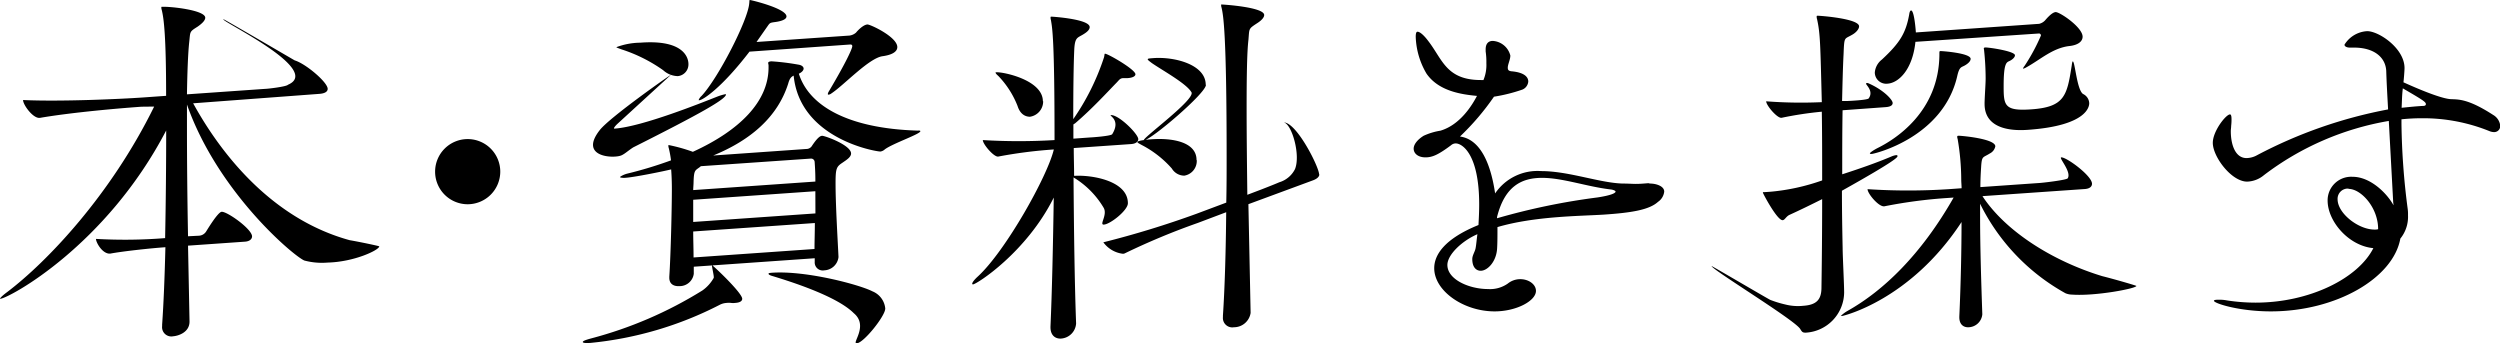
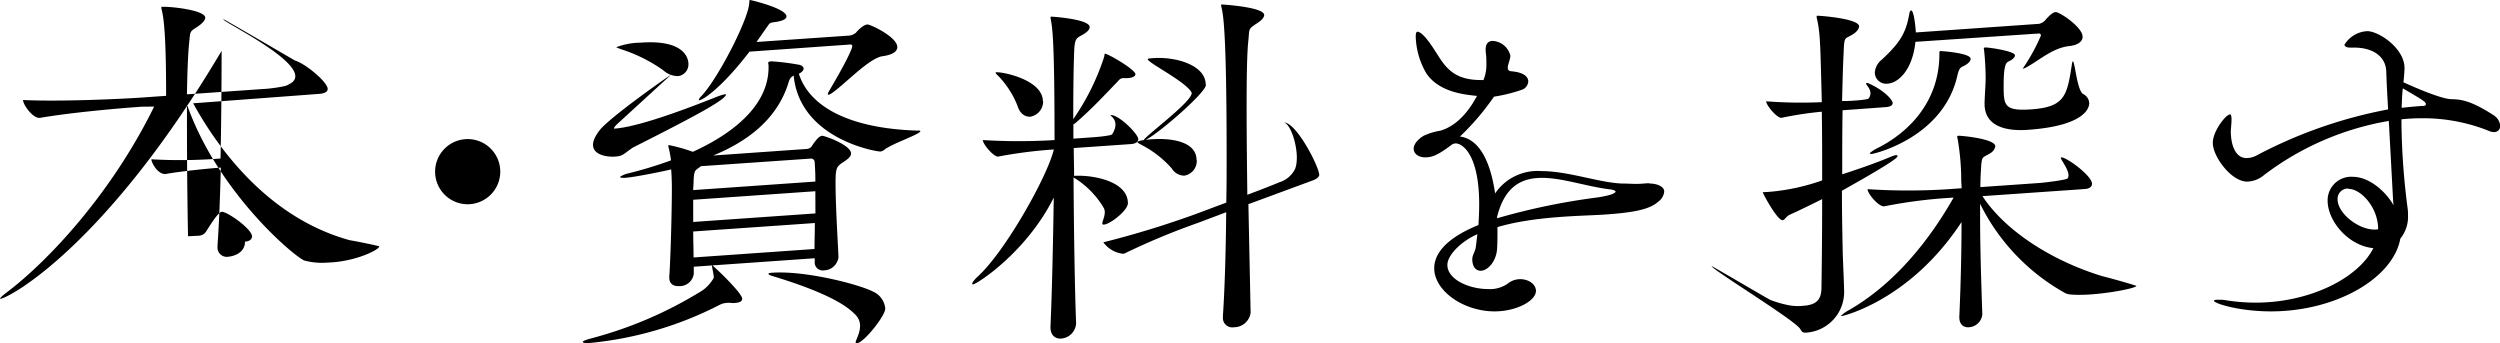
<svg xmlns="http://www.w3.org/2000/svg" viewBox="0 0 351.41 48.27">
  <title>title_library_yoko</title>
-   <path d="M53.31 34.63c0 .51-3.5 2.19-7.28 2.28a9.56 9.56 0 0 1-3.25-.29C41.28 36 30.6 27 26.28 14.69v3c0 4.73.05 10.23.15 15.52l1.57-.08a1.27 1.27 0 0 0 1-.63c1.54-2.5 2-2.72 2.16-2.73.77-.05 4.27 2.43 4.27 3.46 0 .31-.26.69-1 .74l-8 .56.21 10.63v.05c0 1.49-1.54 2-2.31 2.06a1.3 1.3 0 0 1-1.54-1.43v-.21c.21-3 .36-6.81.46-10.88-2.16.15-6.07.58-7.76.9-1.08.08-2-1.56-2-2.07a71.19 71.19 0 0 0 9.72-.11c.1-5 .15-10.45.15-15.13C14.91 34.56 1.29 41.89.05 42H0c0-.1.31-.43 1-.94 5.61-4.25 14.55-13.62 20.67-26.08L19.9 15c-2.88.2-9.72.78-14.3 1.57h-.05c-.93.06-2.31-1.84-2.31-2.51 5.3.25 13.88-.15 16.87-.36l3.24-.23c0-8.33-.31-10.88-.62-12.09a1 1 0 0 1-.05-.36c0-.05 0-.05.05-.06 1.13-.08 6.12.45 6.12 1.53 0 .36-.41.8-1.08 1.26-1.18.75-1 .64-1.18 2.24-.15 1.4-.26 4-.31 7.27l11-.77c.36 0 3-.31 3.2-.58 5-2.13-9.87-9.14-9.05-9.2.1 0 9.92 5.74 10 5.78 1.54.46 4.63 3.07 4.63 4 0 .31-.26.63-1.13.7l-17.78 1.33c4.06 7.38 11.22 16.28 22 19.24 1.41.24 4.16.82 4.16.87zm12.43-5.92a4.58 4.58 0 1 1 4.58-4.58 4.59 4.59 0 0 1-4.58 4.58zM104.33 42c0 .31-.31.54-1 .58a2.27 2.27 0 0 1-.57 0 2.48 2.48 0 0 0-.62 0 2.41 2.41 0 0 0-1 .28A50.34 50.34 0 0 1 83 48.2c-.72.05-1.08 0-1.08-.13s.36-.28 1.13-.49a57.15 57.15 0 0 0 15.68-6.75 5.39 5.39 0 0 0 1.59-1.76c.1-.16-.33-1.78-.22-1.78s4.23 3.87 4.23 4.71zM89 20.72c-.73.48-1.14.88-1.61 1.1-1 .5-6.12.33-3.08-3.54 1.44-1.83 9.89-7.75 10-7.76l-7.5 6.87c-.21.19-.69.7-.43.69 3.91-.27 12.38-3.69 14.44-4.5a7.2 7.2 0 0 1 1.08-.33h.15c.07.66-3.67 2.75-13.05 7.47zM96.77 9a1.65 1.65 0 0 1-1.49 1.7 3.14 3.14 0 0 1-2.06-.83 21.51 21.51 0 0 0-5.86-2.93c-.46-.17-.72-.26-.72-.31A9.88 9.88 0 0 1 90 6c6.41-.49 6.77 2.37 6.77 3zm32.6 9.44c0 .41-3.86 1.71-5 2.56a1.15 1.15 0 0 1-.62.3c-.67 0-11.31-1.78-12.19-10.67-.36.18-.57.4-.77 1.13-1.49 4.68-5.25 7.93-10.54 10.1l13.11-.92a.91.91 0 0 0 .72-.36c.92-1.4 1.29-1.48 1.49-1.49.41 0 4.06 1.31 4.06 2.49 0 .51-.67.92-1.18 1.27-.87.58-1 .79-1 2.9 0 3.14.31 8.15.41 10.31v.1a2.1 2.1 0 0 1-2 1.84 1.13 1.13 0 0 1-1.34-1.19v-.51l-17 1.19v1a2 2 0 0 1-2 1.73c-.77.05-1.44-.26-1.44-1.18v-.15c.21-3.15.36-9.74.36-12.26 0-.36 0-1.54-.1-2.82-.7.19-5.54 1.19-6.62 1.19-.41 0-.57-.06-.57-.11s.46-.34 1-.48a57 57 0 0 0 6.17-1.87A14.8 14.8 0 0 0 94 20.8a.87.87 0 0 1-.05-.3c0-.1 0-.1.05-.11a23.46 23.46 0 0 1 3.39.95c6.58-3 10.64-7.07 10.64-11.85v-.27c0-.15-.05-.25-.05-.36s.05-.21.46-.24a33.24 33.24 0 0 1 3.75.46c.51.07.77.31.77.56s-.26.53-.67.72c1.39 4.43 6.74 7.7 16.71 8 .27-.03.37.02.37.07zm-14.86 4.33a.5.5 0 0 0-.51-.48l-15.48 1.07-.21.17c-.62.45-.77.41-.82 2.06 0 .36-.05.78-.05 1.13l17.17-1.2c.01-1.07-.05-2.04-.1-2.76zm.1 4.11l-17.17 1.2v3.12l17.18-1.2zm-17.17 5.66c0 1.18.05 2.36.05 3.65l17-1.19c0-1.08.05-2.37.05-3.65zm28.69-25.92c0 .57-.57 1.07-2.06 1.28-1.9.24-5.45 4.08-7.2 5.23a.88.88 0 0 1-.41.18.1.1 0 0 1-.1-.1 1 1 0 0 1 .15-.37c2.42-4.08 3.29-6 3.29-6.35 0-.21-.15-.25-.36-.23l-14.09 1c-4 5.22-6.58 6.78-7 6.82h-.15a1.43 1.43 0 0 1 .41-.59C100.94 11 105.1 2.9 105.31.52c.05-.36 0-.51.1-.52s5.14 1.18 5.14 2.31c0 .41-.67.66-1.54.78s-.77.11-1.23.75l-1.44 2.06L119.4 5a1.73 1.73 0 0 0 .93-.42c.21-.27 1-1.1 1.59-1.14.36-.04 4.21 1.74 4.21 3.18zm-1.7 36.78c0 1-3 4.79-4 4.86-.77.05 1.71-2.46-.42-4.24-2.31-2.31-8.38-4.3-11.57-5.26-.26-.09-.41-.18-.41-.28s.15-.11.46-.14c4.83-.34 12.39 1.7 14.14 2.61a2.89 2.89 0 0 1 1.81 2.46zM160 19.56c0 .26-.21.63-1 .69l-8.07.56c0 1.29.05 2.57.05 3.9h.21c2.37-.11 7.35.72 7.35 3.86 0 1-2.53 3-3.41 3-.62 0 .58-1.38 0-2.37A12.31 12.31 0 0 0 151 25c-.05 0-.05 0-.1-.1.05 7.14.15 14.85.36 20.54v.05a2.27 2.27 0 0 1-2.11 2.1c-.77.05-1.49-.41-1.49-1.59v-.1c.21-4.69.36-11.49.46-18.13-3.81 7.67-10.8 12.17-11.36 12.21a.1.1 0 0 1-.1-.1c0-.15.21-.48.77-1 3.86-3.51 9.82-14.11 10.7-17.87a64.37 64.37 0 0 0-7.82 1h-.05c-.62 0-2.11-1.75-2.11-2.32a84.26 84.26 0 0 0 10.08 0c0-14.24-.31-15.71-.51-16.88a1.12 1.12 0 0 1-.05-.36c0-.1.05-.11.1-.11.21 0 5.4.34 5.4 1.47 0 .31-.26.63-.87 1-.82.52-1.18.39-1.29 2-.1 2-.15 5.62-.15 9.94a33.34 33.34 0 0 0 4.32-8.68c.1-.37.05-.52.15-.52.41 0 4.27 2.22 4.27 2.89 0 .26-.36.49-1.08.54h-.57c-.51 0-.62.25-1 .64-1.29 1.32-3.39 3.63-5.81 5.7l-.26.17v2l2.37-.17c.15 0 2.93-.19 3.09-.46 1.29-2.1-.62-2.65-.16-2.68 1.11-.03 3.82 2.66 3.82 3.38zm-13.37-5.34a2.18 2.18 0 0 1-1.85 2.19c-.67 0-1.39-.37-1.75-1.52a12.86 12.86 0 0 0-2.67-4.18c-.26-.24-.41-.38-.41-.49s.05-.06.1-.06c.95-.07 6.54 1.08 6.54 4.07zm38.82 10.29c0 .26-.21.58-.87.83l-9.1 3.36.31 15.2v.1a2.37 2.37 0 0 1-2.35 2 1.32 1.32 0 0 1-1.54-1.43v-.21c.26-3.87.41-9.13.46-14.53l-4 1.51a98.24 98.24 0 0 0-10.23 4.26.58.58 0 0 1-.31.07 4 4 0 0 1-2.73-1.61 132.33 132.33 0 0 0 13.06-4l4.22-1.58c.05-2.16.05-4.32.05-6.43 0-17.33-.46-19.92-.72-21a1 1 0 0 1-.05-.36c0-.05 0-.05.05-.06s6 .35 6 1.48c0 .36-.41.8-1.08 1.21-1.13.75-1 .68-1.13 2.24-.21 1.76-.26 5.31-.26 9.74 0 3.6.05 7.81.1 12.08l2-.76c.31-.12 1.78-.69 2.49-1a3.63 3.63 0 0 0 2.21-1.85c.81-2-.45-6.34-1.57-6.56 1.81.01 4.96 6.28 4.96 7.31zm-17.23-2a2.09 2.09 0 0 1-1.75 2.18 2.05 2.05 0 0 1-1.75-1 14.54 14.54 0 0 0-4.22-3.3c-.41-.23-.62-.32-.62-.42 0-.26 2-.4 2.11-.4 2.7-.18 6.2.34 6.2 2.92zm1.29-10.58c0 1.18-7.71 7.73-8.69 7.79-.67 0 7.23-5.71 6.66-6.75-.72-1.24-4.09-3.08-5.58-4.11-.36-.28-.57-.42-.57-.53s.26-.12.77-.16c3.01-.23 7.38.91 7.38 3.74zm62.42 13.87c.87 0 2 .36 2 1.13a2 2 0 0 1-.87 1.44c-1.23 1.13-3.75 1.54-7.66 1.8-3.29.21-9.67.21-14.91 1.75 0 1.18 0 2.21-.05 3-.1 1.85-1.34 3.14-2.31 3.14-.51 0-1.18-.36-1.18-1.65 0-.51.36-1 .46-1.49s.15-1.23.26-2c-2.16.93-4.22 2.88-4.22 4.32 0 2.06 3.08 3.39 5.71 3.39a4.33 4.33 0 0 0 2.78-.77 2.8 2.8 0 0 1 1.75-.62c1.18 0 2.21.72 2.21 1.65 0 1.39-2.73 2.88-5.81 2.88-4.37 0-8.49-2.88-8.49-6.07 0-1.85 1.39-4.11 6.22-6.07.05-.93.1-1.9.1-2.88 0-7.15-2.42-8.59-3.29-8.59a1 1 0 0 0-.67.26c-1.8 1.34-2.62 1.7-3.6 1.7s-1.65-.51-1.65-1.23c0-.51.41-1.18 1.39-1.8a9 9 0 0 1 2.37-.72c2.78-.82 4.47-3.6 5.14-4.89-2.21-.21-5.4-.67-7.1-3.14A10.84 10.84 0 0 1 199 5.18c0-.67.15-.72.26-.72.31 0 .87.46 1.49 1.29 2 2.57 2.52 5.5 7.41 5.5h.36a5.5 5.5 0 0 0 .41-2.37 10 10 0 0 0-.1-1.65v-.3c0-.87.46-1.18 1-1.18a2.72 2.72 0 0 1 2.47 2.06c0 .57-.36 1.23-.36 1.7 0 .31.1.46.51.51 1.75.15 2.37.77 2.37 1.44a1.34 1.34 0 0 1-.82 1.13 23 23 0 0 1-4 1 35.58 35.58 0 0 1-4.78 5.6c3 .41 4.37 4.11 4.94 8a7.18 7.18 0 0 1 6.48-3.14c3.86 0 8.18 1.65 11.42 1.75.82 0 1.39.05 1.85.05.67 0 1.13-.05 1.8-.1zm-21.5 4.88a93.61 93.61 0 0 1 14.14-2.93c1.7-.26 2.52-.57 2.52-.82 0-.1-.26-.26-.77-.31-3.32-.4-6.68-1.62-9.56-1.62s-5.25 1.18-6.33 5.5zm48.48-3.87c0 2.88.05 5.6.1 8.07 0 1 .21 5.08.21 6.21a5.72 5.72 0 0 1-5.4 5.67c-.41 0-.51-.07-.77-.51-.72-1.24-12.46-8.38-12.46-8.85 0-.05 7.7 4.48 8.24 4.75a14.68 14.68 0 0 0 2.08.64 7.2 7.2 0 0 0 2.6.19c1.85-.13 2.47-.89 2.52-2.39.05-3.29.1-7.87.1-12.6-1.44.72-3 1.49-4.63 2.23-.46.24-.62.71-.92.73-.77.05-2.78-3.76-2.78-3.87s.05-.06.36-.08l.72-.05a29.61 29.61 0 0 0 7.25-1.59c0-3.34 0-6.74-.05-9.66a50.91 50.91 0 0 0-5.66.86h-.05c-.62 0-2.11-1.76-2.11-2.32a64.51 64.51 0 0 0 7.82.12c-.21-8.16-.21-9.6-.67-11.68a1 1 0 0 1-.05-.36c0-.05 0-.1.1-.11.46 0 5.86.41 5.86 1.49 0 .41-.46.91-1 1.2-1.08.64-1.08.18-1.18 2.7-.1 1.91-.15 4.18-.21 6.6h.62c.15 0 3-.12 3.13-.38.82-1.19-.76-2.09-.3-2.13a.3.3 0 0 1 .21 0c2.16.93 3.45 2.33 3.45 2.79 0 .26-.21.53-1 .58l-6.04.44c-.05 2.88-.05 6-.05 9 2.67-.86 5-1.69 6.89-2.49a2.45 2.45 0 0 1 .67-.2c.15 0 .21 0 .21.14s-.05.52-7.81 4.86zm41.39 13.38c0 .36-5.77 1.46-9.05 1.22a2.45 2.45 0 0 1-.92-.19 29.1 29.1 0 0 1-12-12.58v1.8c0 4.11.15 9 .31 13.71v.05a2 2 0 0 1-1.89 1.8c-.72.05-1.34-.37-1.34-1.4v-.1c.21-4.64.31-9.38.31-13.29-7.2 11-16.66 13.2-16.76 13.2h-.21s.36-.38 1-.74c5-2.82 10.29-7.87 14.86-15.9l-.87.06a68.5 68.5 0 0 0-8.87 1.17h-.05c-.77.05-2.31-1.79-2.31-2.41a87.07 87.07 0 0 0 11.42 0l1.8-.13c0-.41-.05-.82-.05-1.23a34.6 34.6 0 0 0-.51-5.72.64.64 0 0 1-.05-.31c0-.1.05-.11.21-.12.36 0 5.14.41 5.14 1.49a1.42 1.42 0 0 1-.77 1c-1 .64-1.13.28-1.23 2-.05.78-.1 1.7-.1 2.73l8.18-.57c.31 0 3.94-.41 4.1-.67.57-.91-1.32-2.91-.91-2.94.72-.05 4.32 2.58 4.32 3.71 0 .31-.21.68-1 .74l-14.4 1c3.19 4.87 9.74 9.08 16.82 11.24 1.86.47 4.81 1.33 4.81 1.38zM277 8.27c0 .31-.31.64-.82.93s-.77.16-1.08 1.57c-2 8.52-11.52 10.83-12 10.87-.15 0-.26 0-.26-.09s.51-.45 1.08-.74c2.31-1.14 8.69-5 8.69-13.26 0-.31 0-.36.15-.37s4.24.27 4.24 1.09zm15.74-3.11c0 .62-.57 1.17-1.85 1.31-2.37.27-4.11 1.93-6.07 3a1.49 1.49 0 0 1-.41.18h-.05a.94.94 0 0 1 .21-.37A26.83 26.83 0 0 0 286.88 5a.27.27 0 0 0-.31-.29l-17.33 1.17c-.41 3.94-2.37 5.77-3.91 5.88a1.6 1.6 0 0 1-1.8-1.57 2.57 2.57 0 0 1 1-1.82C267.08 6 267.9 4.64 268.37 2c.05-.36.15-.52.26-.53.46 0 .67 3 .67 3.09l17.33-1.21a1.69 1.69 0 0 0 .82-.47c.1-.11.93-1.14 1.49-1.18s3.8 2.13 3.8 3.46zm.93 9.35c0 .36-.15 3.15-8.64 3.74-1.44.1-6.07.27-6.07-3.64v-.21c.05-1.44.15-2.63.15-3.41a38.47 38.47 0 0 0-.21-3.84 1.78 1.78 0 0 0-.05-.31c0-.1.05-.16.21-.17.62 0 4.17.53 4.17 1.1 0 .31-.41.65-.82.83s-.77.41-.77 3.5c0 2.73.1 3.54 3.91 3.27 4.68-.33 5-1.94 5.66-6.16.05-.41.1-.57.15-.58.31 0 .57 4 1.44 4.58a1.5 1.5 0 0 1 .87 1.3zM335.78 17a40 40 0 0 0-17.54 7.61 3.86 3.86 0 0 1-2.37.92c-2.21 0-4.83-3.5-4.83-5.45 0-1.65 1.85-4 2.42-4 .15 0 .21.26.21.62a7.34 7.34 0 0 1-.05 1c0 .26-.05.51-.05.72 0 2 .67 3.8 2.21 3.8a3.12 3.12 0 0 0 1.49-.41 65.18 65.18 0 0 1 18.41-6.43c-.1-1.85-.21-3.7-.26-5.4-.1-2-1.8-3.29-4.53-3.29h-.62c-.36 0-.72-.15-.72-.41a4 4 0 0 1 3.19-1.9c1.65 0 5.25 2.42 5.25 5.19 0 .36-.1 1.59-.15 2 5 2.26 6.38 2.37 6.74 2.37 1 .05 2.37-.05 5.86 2.21a2 2 0 0 1 1 1.49.85.85 0 0 1-.87.93 1.78 1.78 0 0 1-.67-.15 24.88 24.88 0 0 0-9.41-1.8 28.06 28.06 0 0 0-2.93.15v.62a99.64 99.64 0 0 0 .87 11.93 5.56 5.56 0 0 1 .05.93 4.86 4.86 0 0 1-1.08 3.29c-1 5.55-9 10.23-18.2 10.23-4.47 0-8-1.13-8-1.49q0-.15.62-.15a5.87 5.87 0 0 1 1.23.1 26.42 26.42 0 0 0 4 .31c7.56 0 14.4-3.39 16.56-7.66-3.45-.31-6.43-3.75-6.43-6.69a3.31 3.31 0 0 1 3.5-3.34c2.52 0 4.83 2.31 5.76 4 0-.21-.05-.36-.05-.57zm-5.66 9.51a1.44 1.44 0 0 0-1.54 1.49c0 2 2.93 4.27 5.19 4.27a1.77 1.77 0 0 0 .51-.05c.01-3.05-2.41-5.67-4.16-5.67zm7.46-11.36c1-.1 2-.21 3-.26.31 0 .41-.1.41-.26 0-.31-.51-.62-3.24-2.21-.12.97-.12 1.84-.17 2.77z" />
+   <path d="M53.31 34.63c0 .51-3.5 2.19-7.28 2.28a9.56 9.56 0 0 1-3.25-.29C41.28 36 30.6 27 26.28 14.69v3c0 4.73.05 10.23.15 15.52l1.57-.08a1.27 1.27 0 0 0 1-.63c1.54-2.5 2-2.72 2.16-2.73.77-.05 4.27 2.43 4.27 3.46 0 .31-.26.69-1 .74v.05c0 1.49-1.54 2-2.31 2.06a1.3 1.3 0 0 1-1.54-1.43v-.21c.21-3 .36-6.81.46-10.88-2.16.15-6.07.58-7.76.9-1.08.08-2-1.56-2-2.07a71.19 71.19 0 0 0 9.72-.11c.1-5 .15-10.45.15-15.13C14.91 34.56 1.29 41.89.05 42H0c0-.1.31-.43 1-.94 5.61-4.25 14.55-13.62 20.67-26.08L19.9 15c-2.88.2-9.72.78-14.3 1.57h-.05c-.93.06-2.31-1.84-2.31-2.51 5.3.25 13.88-.15 16.87-.36l3.24-.23c0-8.33-.31-10.88-.62-12.09a1 1 0 0 1-.05-.36c0-.05 0-.05.05-.06 1.13-.08 6.12.45 6.12 1.53 0 .36-.41.8-1.08 1.26-1.18.75-1 .64-1.18 2.24-.15 1.4-.26 4-.31 7.27l11-.77c.36 0 3-.31 3.2-.58 5-2.13-9.87-9.14-9.05-9.2.1 0 9.92 5.74 10 5.78 1.54.46 4.63 3.07 4.63 4 0 .31-.26.63-1.13.7l-17.78 1.33c4.06 7.38 11.22 16.28 22 19.24 1.41.24 4.16.82 4.16.87zm12.43-5.92a4.58 4.58 0 1 1 4.58-4.58 4.59 4.59 0 0 1-4.58 4.58zM104.33 42c0 .31-.31.54-1 .58a2.27 2.27 0 0 1-.57 0 2.48 2.48 0 0 0-.62 0 2.41 2.41 0 0 0-1 .28A50.34 50.34 0 0 1 83 48.2c-.72.05-1.08 0-1.08-.13s.36-.28 1.13-.49a57.15 57.15 0 0 0 15.68-6.75 5.39 5.39 0 0 0 1.59-1.76c.1-.16-.33-1.78-.22-1.78s4.23 3.87 4.23 4.71zM89 20.72c-.73.48-1.14.88-1.61 1.1-1 .5-6.12.33-3.08-3.54 1.44-1.83 9.89-7.75 10-7.76l-7.5 6.87c-.21.19-.69.7-.43.69 3.91-.27 12.38-3.69 14.44-4.5a7.2 7.2 0 0 1 1.08-.33h.15c.07.66-3.67 2.75-13.05 7.47zM96.77 9a1.65 1.65 0 0 1-1.49 1.7 3.14 3.14 0 0 1-2.06-.83 21.51 21.51 0 0 0-5.86-2.93c-.46-.17-.72-.26-.72-.31A9.88 9.88 0 0 1 90 6c6.41-.49 6.77 2.37 6.77 3zm32.6 9.44c0 .41-3.86 1.71-5 2.56a1.15 1.15 0 0 1-.62.3c-.67 0-11.31-1.78-12.19-10.67-.36.18-.57.4-.77 1.13-1.49 4.68-5.25 7.93-10.54 10.1l13.11-.92a.91.91 0 0 0 .72-.36c.92-1.4 1.29-1.48 1.49-1.49.41 0 4.06 1.31 4.06 2.49 0 .51-.67.92-1.18 1.27-.87.58-1 .79-1 2.9 0 3.14.31 8.15.41 10.31v.1a2.1 2.1 0 0 1-2 1.84 1.13 1.13 0 0 1-1.34-1.19v-.51l-17 1.19v1a2 2 0 0 1-2 1.73c-.77.05-1.44-.26-1.44-1.18v-.15c.21-3.15.36-9.74.36-12.26 0-.36 0-1.54-.1-2.82-.7.19-5.54 1.19-6.62 1.19-.41 0-.57-.06-.57-.11s.46-.34 1-.48a57 57 0 0 0 6.17-1.87A14.8 14.8 0 0 0 94 20.8a.87.87 0 0 1-.05-.3c0-.1 0-.1.05-.11a23.46 23.46 0 0 1 3.39.95c6.58-3 10.64-7.07 10.64-11.85v-.27c0-.15-.05-.25-.05-.36s.05-.21.46-.24a33.24 33.24 0 0 1 3.75.46c.51.07.77.31.77.56s-.26.53-.67.72c1.39 4.43 6.74 7.7 16.71 8 .27-.03.37.02.37.07zm-14.86 4.33a.5.5 0 0 0-.51-.48l-15.48 1.07-.21.17c-.62.45-.77.41-.82 2.06 0 .36-.05.78-.05 1.13l17.17-1.2c.01-1.07-.05-2.04-.1-2.76zm.1 4.11l-17.17 1.2v3.12l17.18-1.2zm-17.17 5.66c0 1.18.05 2.36.05 3.65l17-1.19c0-1.08.05-2.37.05-3.65zm28.69-25.92c0 .57-.57 1.07-2.06 1.28-1.9.24-5.45 4.08-7.2 5.23a.88.88 0 0 1-.41.18.1.1 0 0 1-.1-.1 1 1 0 0 1 .15-.37c2.42-4.08 3.29-6 3.29-6.35 0-.21-.15-.25-.36-.23l-14.09 1c-4 5.22-6.58 6.78-7 6.82h-.15a1.43 1.43 0 0 1 .41-.59C100.94 11 105.1 2.9 105.31.52c.05-.36 0-.51.1-.52s5.14 1.18 5.14 2.31c0 .41-.67.66-1.54.78s-.77.11-1.23.75l-1.44 2.06L119.4 5a1.73 1.73 0 0 0 .93-.42c.21-.27 1-1.1 1.59-1.14.36-.04 4.21 1.74 4.21 3.18zm-1.7 36.78c0 1-3 4.79-4 4.86-.77.05 1.71-2.46-.42-4.24-2.31-2.31-8.38-4.3-11.57-5.26-.26-.09-.41-.18-.41-.28s.15-.11.46-.14c4.83-.34 12.39 1.7 14.14 2.61a2.89 2.89 0 0 1 1.81 2.46zM160 19.56c0 .26-.21.63-1 .69l-8.07.56c0 1.29.05 2.57.05 3.9h.21c2.37-.11 7.35.72 7.35 3.86 0 1-2.53 3-3.41 3-.62 0 .58-1.38 0-2.37A12.31 12.31 0 0 0 151 25c-.05 0-.05 0-.1-.1.05 7.14.15 14.85.36 20.54v.05a2.27 2.27 0 0 1-2.11 2.1c-.77.05-1.49-.41-1.49-1.59v-.1c.21-4.69.36-11.49.46-18.13-3.81 7.67-10.8 12.17-11.36 12.21a.1.1 0 0 1-.1-.1c0-.15.21-.48.77-1 3.86-3.51 9.82-14.11 10.7-17.87a64.37 64.37 0 0 0-7.82 1h-.05c-.62 0-2.11-1.75-2.11-2.32a84.26 84.26 0 0 0 10.08 0c0-14.24-.31-15.71-.51-16.88a1.12 1.12 0 0 1-.05-.36c0-.1.05-.11.1-.11.21 0 5.4.34 5.4 1.47 0 .31-.26.63-.87 1-.82.52-1.18.39-1.29 2-.1 2-.15 5.62-.15 9.94a33.34 33.34 0 0 0 4.32-8.68c.1-.37.05-.52.15-.52.41 0 4.27 2.22 4.27 2.89 0 .26-.36.49-1.08.54h-.57c-.51 0-.62.25-1 .64-1.29 1.32-3.39 3.63-5.81 5.7l-.26.17v2l2.37-.17c.15 0 2.93-.19 3.09-.46 1.29-2.1-.62-2.65-.16-2.68 1.11-.03 3.82 2.66 3.82 3.38zm-13.37-5.34a2.18 2.18 0 0 1-1.85 2.19c-.67 0-1.39-.37-1.75-1.52a12.86 12.86 0 0 0-2.67-4.18c-.26-.24-.41-.38-.41-.49s.05-.06.1-.06c.95-.07 6.54 1.08 6.54 4.07zm38.82 10.29c0 .26-.21.58-.87.83l-9.1 3.36.31 15.2v.1a2.37 2.37 0 0 1-2.35 2 1.32 1.32 0 0 1-1.54-1.43v-.21c.26-3.87.41-9.13.46-14.53l-4 1.51a98.24 98.24 0 0 0-10.23 4.26.58.58 0 0 1-.31.07 4 4 0 0 1-2.73-1.61 132.33 132.33 0 0 0 13.06-4l4.22-1.58c.05-2.16.05-4.32.05-6.43 0-17.33-.46-19.92-.72-21a1 1 0 0 1-.05-.36c0-.05 0-.05.05-.06s6 .35 6 1.48c0 .36-.41.8-1.08 1.21-1.13.75-1 .68-1.13 2.24-.21 1.76-.26 5.31-.26 9.74 0 3.6.05 7.81.1 12.08l2-.76c.31-.12 1.78-.69 2.49-1a3.63 3.63 0 0 0 2.21-1.85c.81-2-.45-6.34-1.57-6.56 1.81.01 4.96 6.28 4.96 7.31zm-17.23-2a2.09 2.09 0 0 1-1.75 2.18 2.05 2.05 0 0 1-1.75-1 14.54 14.54 0 0 0-4.22-3.3c-.41-.23-.62-.32-.62-.42 0-.26 2-.4 2.11-.4 2.7-.18 6.2.34 6.2 2.92zm1.29-10.58c0 1.18-7.71 7.73-8.69 7.79-.67 0 7.23-5.71 6.66-6.75-.72-1.24-4.09-3.08-5.58-4.11-.36-.28-.57-.42-.57-.53s.26-.12.77-.16c3.01-.23 7.38.91 7.38 3.74zm62.42 13.87c.87 0 2 .36 2 1.13a2 2 0 0 1-.87 1.44c-1.23 1.13-3.75 1.54-7.66 1.8-3.29.21-9.67.21-14.91 1.75 0 1.18 0 2.21-.05 3-.1 1.85-1.34 3.14-2.31 3.14-.51 0-1.18-.36-1.18-1.65 0-.51.36-1 .46-1.49s.15-1.23.26-2c-2.16.93-4.22 2.88-4.22 4.32 0 2.06 3.08 3.39 5.71 3.39a4.33 4.33 0 0 0 2.78-.77 2.8 2.8 0 0 1 1.75-.62c1.18 0 2.21.72 2.21 1.65 0 1.39-2.73 2.88-5.81 2.88-4.37 0-8.49-2.88-8.49-6.07 0-1.85 1.39-4.11 6.22-6.07.05-.93.1-1.9.1-2.88 0-7.15-2.42-8.59-3.29-8.59a1 1 0 0 0-.67.26c-1.8 1.34-2.62 1.7-3.6 1.7s-1.65-.51-1.65-1.23c0-.51.41-1.18 1.39-1.8a9 9 0 0 1 2.37-.72c2.78-.82 4.47-3.6 5.14-4.89-2.21-.21-5.4-.67-7.1-3.14A10.84 10.84 0 0 1 199 5.18c0-.67.15-.72.26-.72.31 0 .87.46 1.49 1.29 2 2.57 2.52 5.5 7.41 5.5h.36a5.5 5.5 0 0 0 .41-2.37 10 10 0 0 0-.1-1.65v-.3c0-.87.46-1.18 1-1.18a2.72 2.72 0 0 1 2.47 2.06c0 .57-.36 1.23-.36 1.7 0 .31.1.46.51.51 1.75.15 2.37.77 2.37 1.44a1.34 1.34 0 0 1-.82 1.13 23 23 0 0 1-4 1 35.58 35.58 0 0 1-4.78 5.6c3 .41 4.37 4.11 4.94 8a7.18 7.18 0 0 1 6.48-3.14c3.86 0 8.18 1.65 11.42 1.75.82 0 1.39.05 1.85.05.67 0 1.13-.05 1.8-.1zm-21.5 4.88a93.61 93.61 0 0 1 14.14-2.93c1.7-.26 2.52-.57 2.52-.82 0-.1-.26-.26-.77-.31-3.32-.4-6.68-1.62-9.56-1.62s-5.25 1.18-6.33 5.5zm48.48-3.87c0 2.88.05 5.6.1 8.07 0 1 .21 5.08.21 6.21a5.72 5.72 0 0 1-5.4 5.67c-.41 0-.51-.07-.77-.51-.72-1.24-12.46-8.38-12.46-8.85 0-.05 7.7 4.48 8.24 4.75a14.68 14.68 0 0 0 2.08.64 7.2 7.2 0 0 0 2.6.19c1.85-.13 2.47-.89 2.52-2.39.05-3.29.1-7.87.1-12.6-1.44.72-3 1.49-4.63 2.23-.46.24-.62.71-.92.73-.77.05-2.78-3.76-2.78-3.87s.05-.06.36-.08l.72-.05a29.61 29.61 0 0 0 7.25-1.59c0-3.34 0-6.74-.05-9.66a50.91 50.91 0 0 0-5.66.86h-.05c-.62 0-2.11-1.76-2.11-2.32a64.51 64.51 0 0 0 7.82.12c-.21-8.16-.21-9.6-.67-11.68a1 1 0 0 1-.05-.36c0-.05 0-.1.1-.11.46 0 5.86.41 5.86 1.49 0 .41-.46.91-1 1.2-1.08.64-1.08.18-1.18 2.7-.1 1.91-.15 4.18-.21 6.6h.62c.15 0 3-.12 3.13-.38.82-1.19-.76-2.09-.3-2.13a.3.3 0 0 1 .21 0c2.16.93 3.45 2.33 3.45 2.79 0 .26-.21.53-1 .58l-6.04.44c-.05 2.88-.05 6-.05 9 2.67-.86 5-1.69 6.89-2.49a2.45 2.45 0 0 1 .67-.2c.15 0 .21 0 .21.14s-.05.52-7.81 4.86zm41.39 13.38c0 .36-5.77 1.46-9.05 1.22a2.45 2.45 0 0 1-.92-.19 29.1 29.1 0 0 1-12-12.58v1.8c0 4.11.15 9 .31 13.71v.05a2 2 0 0 1-1.89 1.8c-.72.05-1.34-.37-1.34-1.4v-.1c.21-4.64.31-9.38.31-13.29-7.2 11-16.66 13.2-16.76 13.2h-.21s.36-.38 1-.74c5-2.82 10.29-7.87 14.86-15.9l-.87.06a68.5 68.5 0 0 0-8.87 1.17h-.05c-.77.05-2.31-1.79-2.31-2.41a87.07 87.07 0 0 0 11.42 0l1.8-.13c0-.41-.05-.82-.05-1.23a34.6 34.6 0 0 0-.51-5.72.64.64 0 0 1-.05-.31c0-.1.05-.11.21-.12.36 0 5.14.41 5.14 1.49a1.42 1.42 0 0 1-.77 1c-1 .64-1.13.28-1.23 2-.05.78-.1 1.7-.1 2.73l8.18-.57c.31 0 3.94-.41 4.1-.67.57-.91-1.32-2.91-.91-2.94.72-.05 4.32 2.58 4.32 3.71 0 .31-.21.68-1 .74l-14.4 1c3.19 4.87 9.74 9.08 16.82 11.24 1.86.47 4.81 1.33 4.81 1.38zM277 8.27c0 .31-.31.64-.82.93s-.77.16-1.08 1.57c-2 8.52-11.52 10.83-12 10.87-.15 0-.26 0-.26-.09s.51-.45 1.08-.74c2.31-1.14 8.69-5 8.69-13.26 0-.31 0-.36.15-.37s4.24.27 4.24 1.09zm15.74-3.11c0 .62-.57 1.17-1.85 1.31-2.37.27-4.11 1.93-6.07 3a1.49 1.49 0 0 1-.41.18h-.05a.94.94 0 0 1 .21-.37A26.83 26.83 0 0 0 286.88 5a.27.27 0 0 0-.31-.29l-17.33 1.17c-.41 3.94-2.37 5.77-3.91 5.88a1.6 1.6 0 0 1-1.8-1.57 2.57 2.57 0 0 1 1-1.82C267.08 6 267.9 4.64 268.37 2c.05-.36.15-.52.26-.53.46 0 .67 3 .67 3.09l17.33-1.21a1.69 1.69 0 0 0 .82-.47c.1-.11.93-1.14 1.49-1.18s3.8 2.13 3.8 3.46zm.93 9.35c0 .36-.15 3.15-8.64 3.74-1.44.1-6.07.27-6.07-3.64v-.21c.05-1.44.15-2.63.15-3.41a38.47 38.47 0 0 0-.21-3.84 1.78 1.78 0 0 0-.05-.31c0-.1.05-.16.21-.17.62 0 4.17.53 4.17 1.1 0 .31-.41.65-.82.83s-.77.41-.77 3.5c0 2.73.1 3.54 3.91 3.27 4.68-.33 5-1.94 5.66-6.16.05-.41.1-.57.15-.58.31 0 .57 4 1.44 4.58a1.5 1.5 0 0 1 .87 1.3zM335.78 17a40 40 0 0 0-17.54 7.61 3.86 3.86 0 0 1-2.37.92c-2.21 0-4.83-3.5-4.83-5.45 0-1.65 1.85-4 2.42-4 .15 0 .21.26.21.62a7.34 7.34 0 0 1-.05 1c0 .26-.05.51-.05.72 0 2 .67 3.8 2.21 3.8a3.12 3.12 0 0 0 1.49-.41 65.18 65.18 0 0 1 18.41-6.43c-.1-1.85-.21-3.7-.26-5.4-.1-2-1.8-3.29-4.53-3.29h-.62c-.36 0-.72-.15-.72-.41a4 4 0 0 1 3.19-1.9c1.65 0 5.25 2.42 5.25 5.19 0 .36-.1 1.59-.15 2 5 2.26 6.38 2.37 6.74 2.37 1 .05 2.37-.05 5.86 2.21a2 2 0 0 1 1 1.49.85.85 0 0 1-.87.93 1.78 1.78 0 0 1-.67-.15 24.88 24.88 0 0 0-9.41-1.8 28.06 28.06 0 0 0-2.93.15v.62a99.64 99.64 0 0 0 .87 11.93 5.56 5.56 0 0 1 .05.93 4.86 4.86 0 0 1-1.08 3.29c-1 5.55-9 10.23-18.2 10.23-4.47 0-8-1.13-8-1.49q0-.15.62-.15a5.87 5.87 0 0 1 1.23.1 26.42 26.42 0 0 0 4 .31c7.56 0 14.4-3.39 16.56-7.66-3.45-.31-6.43-3.75-6.43-6.69a3.31 3.31 0 0 1 3.5-3.34c2.52 0 4.83 2.31 5.76 4 0-.21-.05-.36-.05-.57zm-5.66 9.51a1.44 1.44 0 0 0-1.54 1.49c0 2 2.93 4.27 5.19 4.27a1.77 1.77 0 0 0 .51-.05c.01-3.05-2.41-5.67-4.16-5.67zm7.46-11.36c1-.1 2-.21 3-.26.31 0 .41-.1.41-.26 0-.31-.51-.62-3.24-2.21-.12.97-.12 1.84-.17 2.77z" />
</svg>